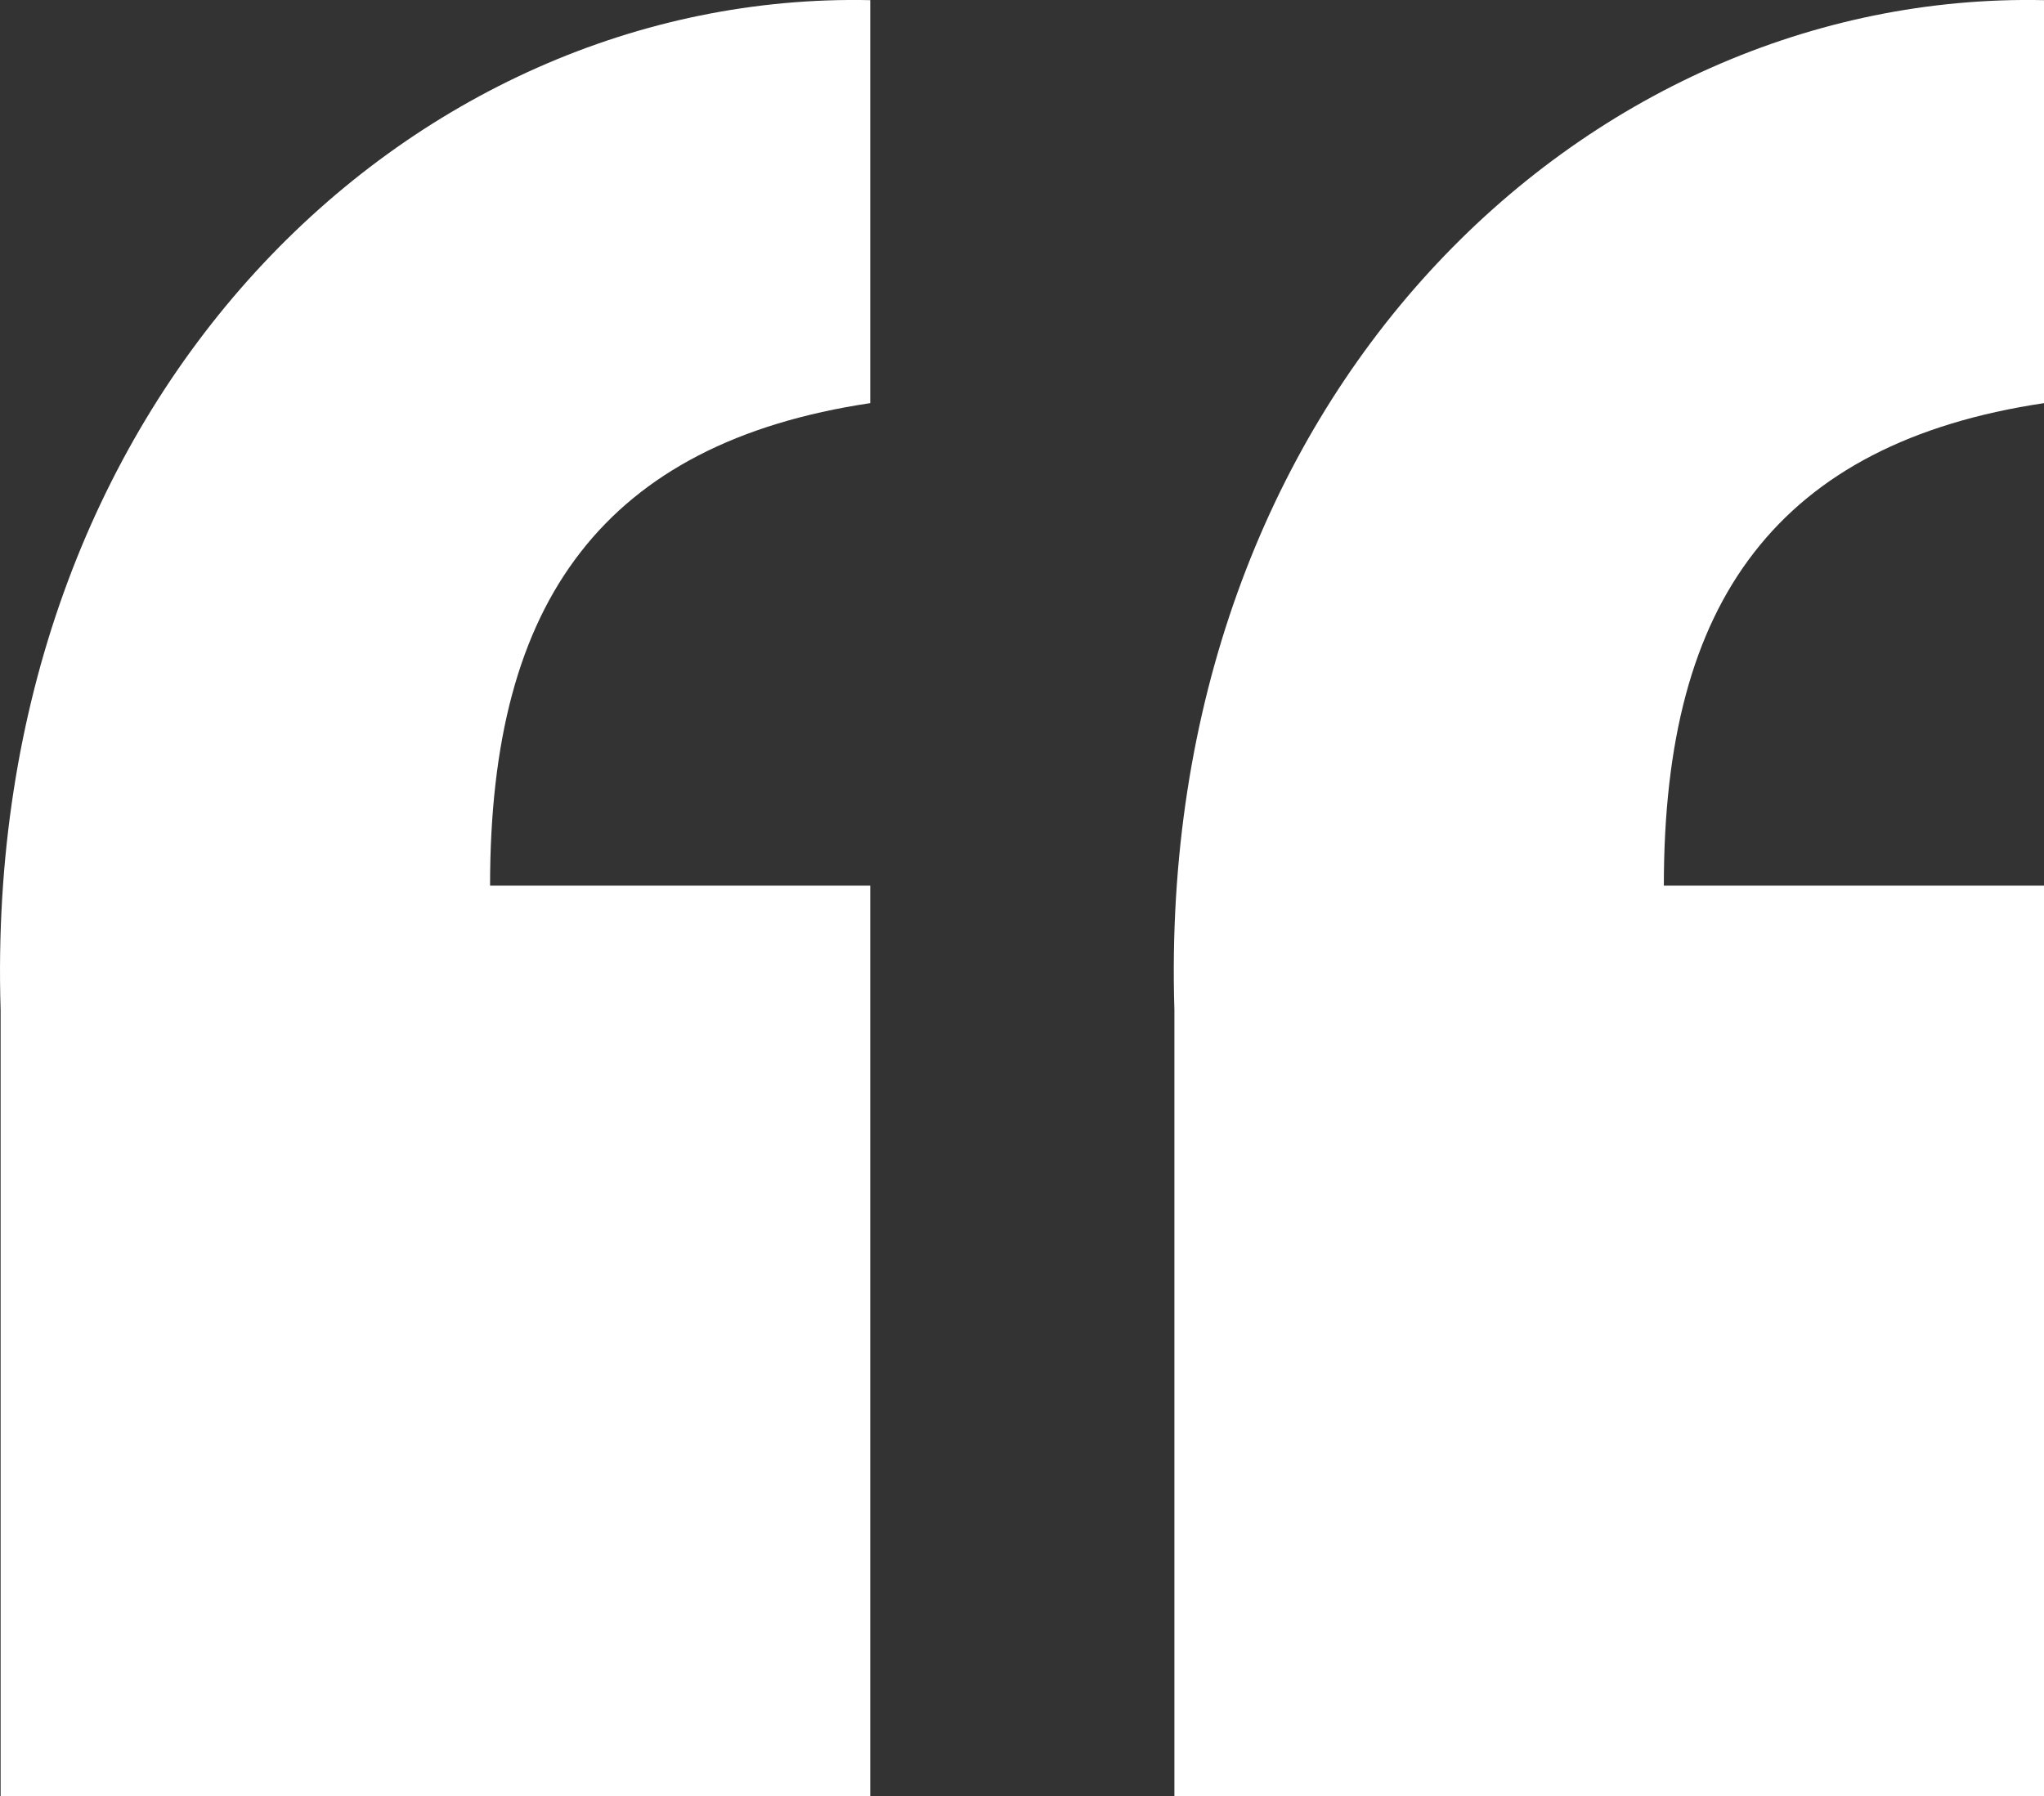
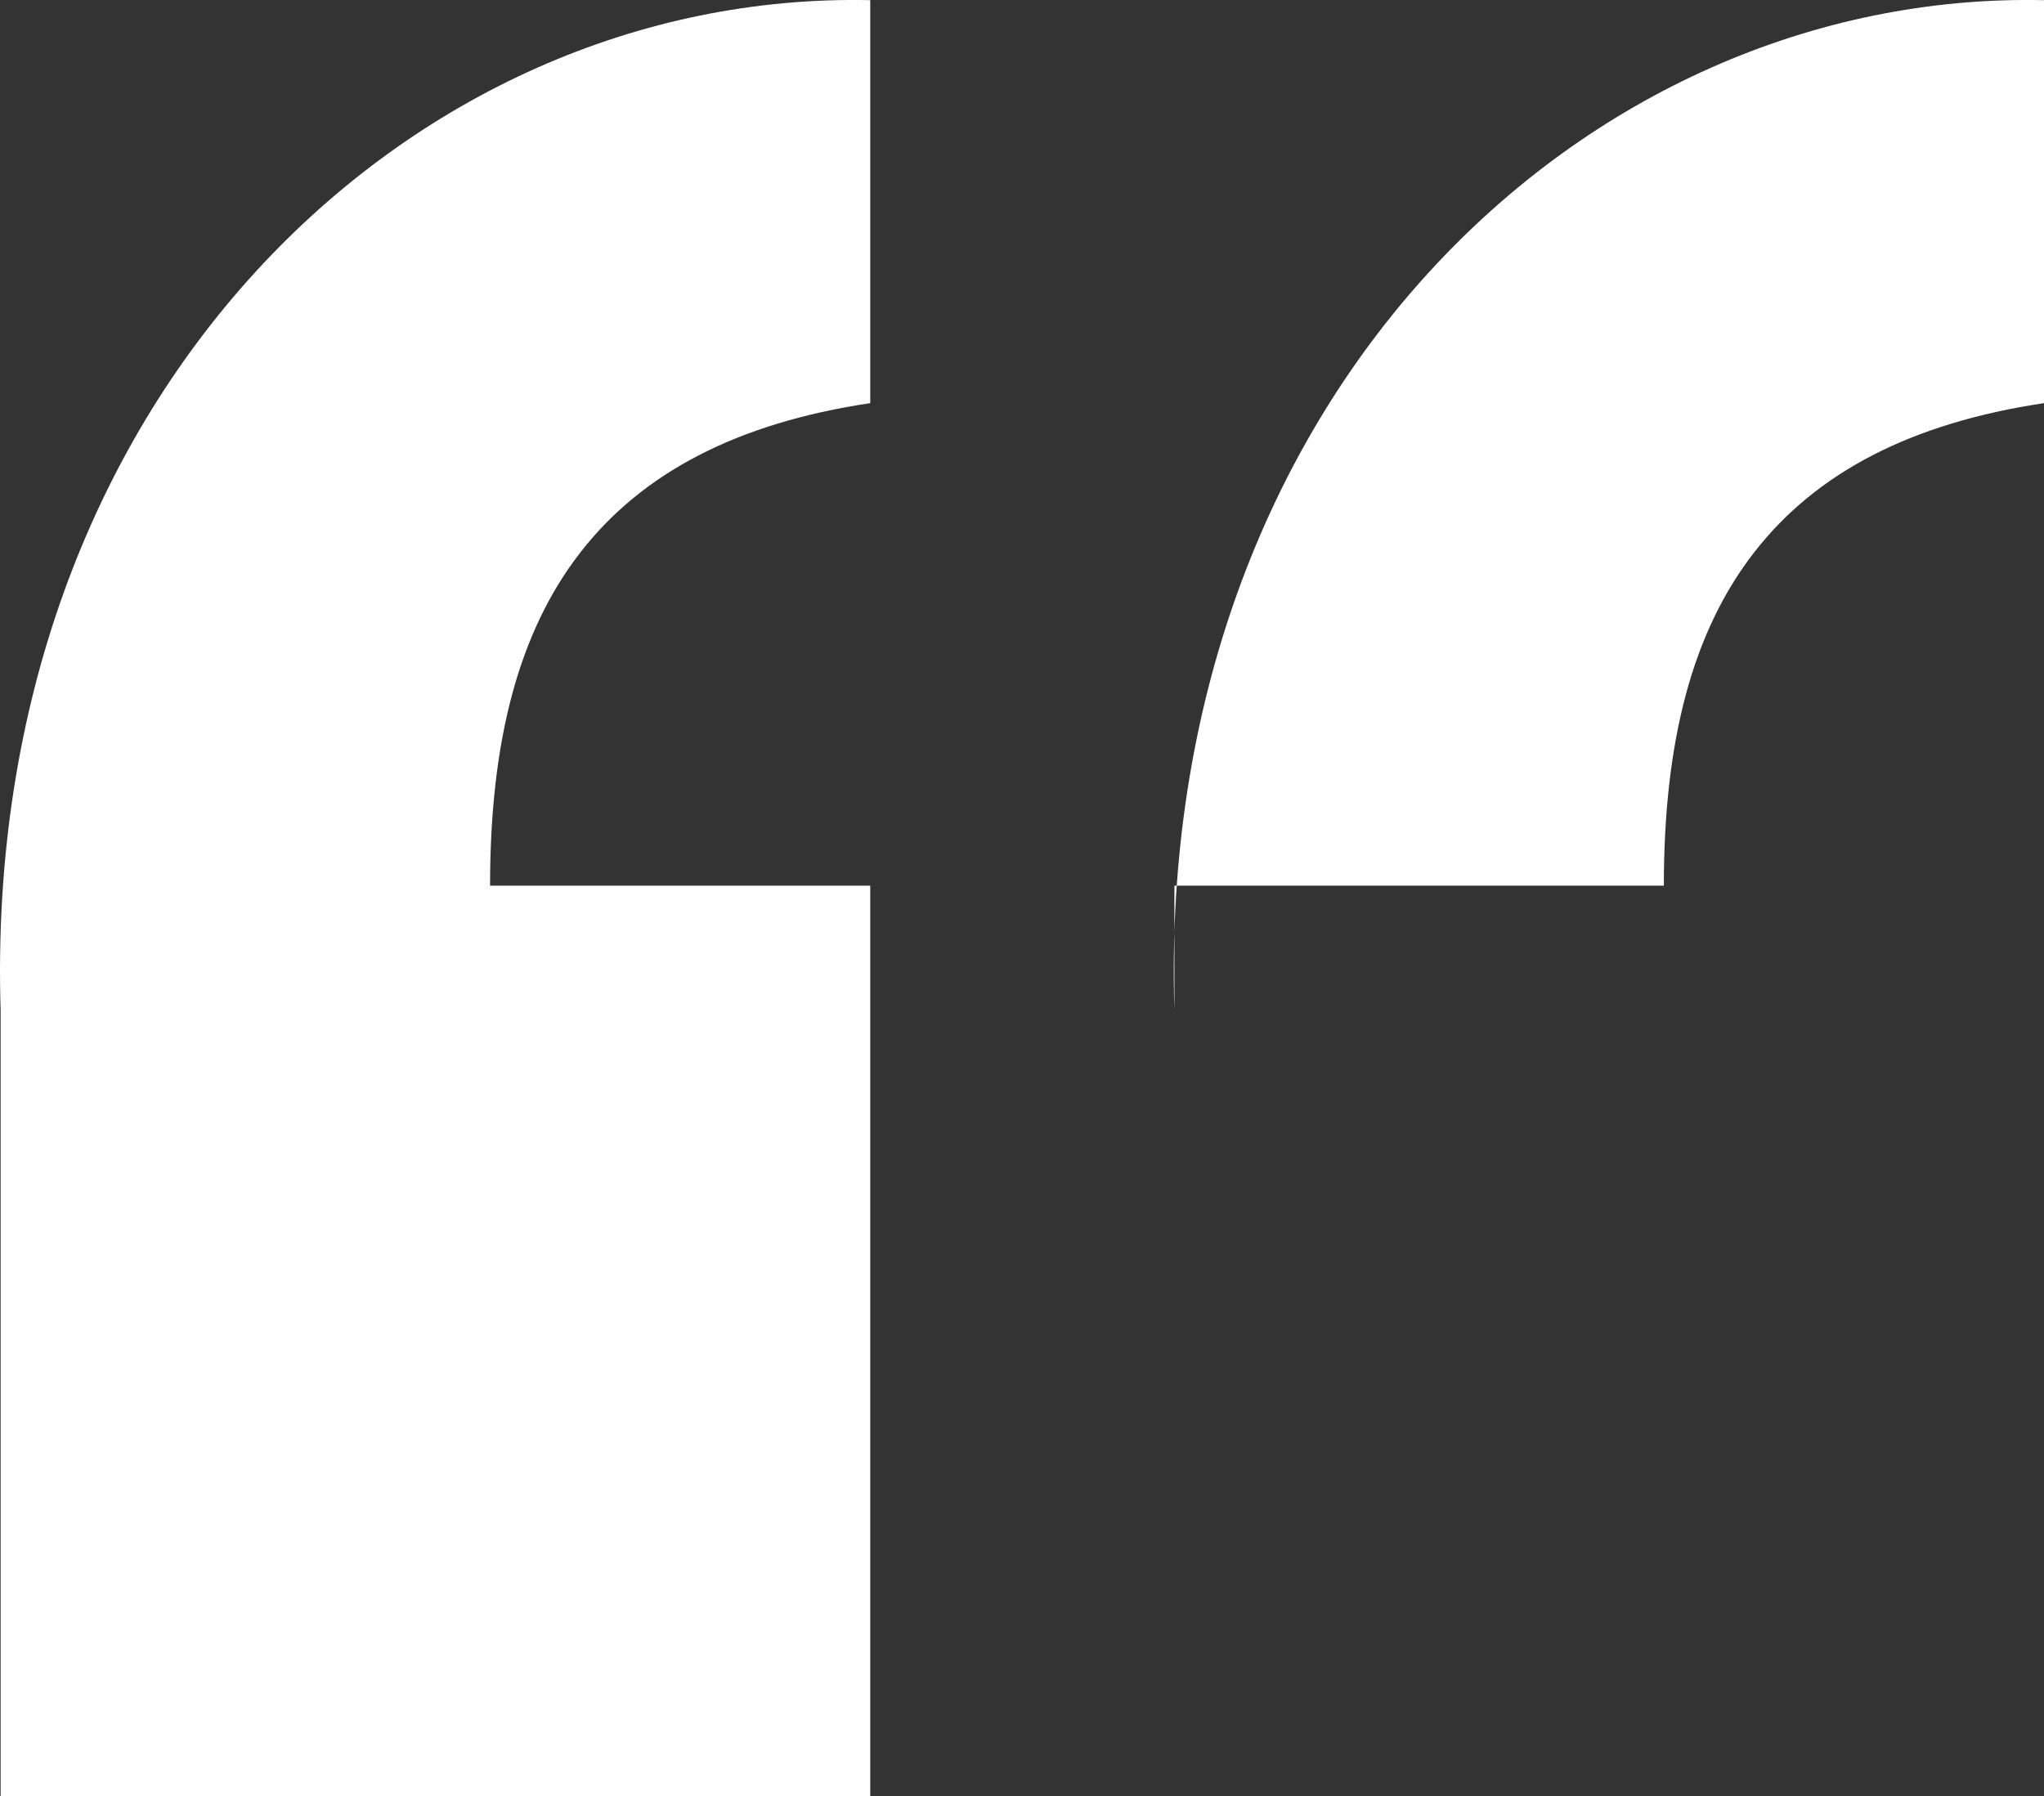
<svg xmlns="http://www.w3.org/2000/svg" version="1.1" id="Layer_1" x="0px" y="0px" width="66px" height="58px" viewBox="0.265 0.256 66 58" enable-background="new 0.265 0.256 66 58" xml:space="preserve">
  <rect x="0.265" y="0.256" width="66" height="58" fill="#333333" stroke="none" />
-   <path fill="#FFFFFF" d="M66.265,13.275c-4.297,0.643-7.365,2.25-9.359,4.82c-1.997,2.57-2.916,6.104-2.916,10.762h12.275v29.399  H38.186V32.875C37.572,13.114,51.382-0.058,66.265,0.261V13.275z M28.365,13.275c-4.296,0.643-7.365,2.25-9.359,4.82  c-1.998,2.57-2.917,6.104-2.917,10.762h12.276v29.399H0.285V32.875C-0.327,13.114,13.481-0.058,28.365,0.261V13.275z" />
+   <path fill="#FFFFFF" d="M66.265,13.275c-4.297,0.643-7.365,2.25-9.359,4.82c-1.997,2.57-2.916,6.104-2.916,10.762h12.275H38.186V32.875C37.572,13.114,51.382-0.058,66.265,0.261V13.275z M28.365,13.275c-4.296,0.643-7.365,2.25-9.359,4.82  c-1.998,2.57-2.917,6.104-2.917,10.762h12.276v29.399H0.285V32.875C-0.327,13.114,13.481-0.058,28.365,0.261V13.275z" />
</svg>